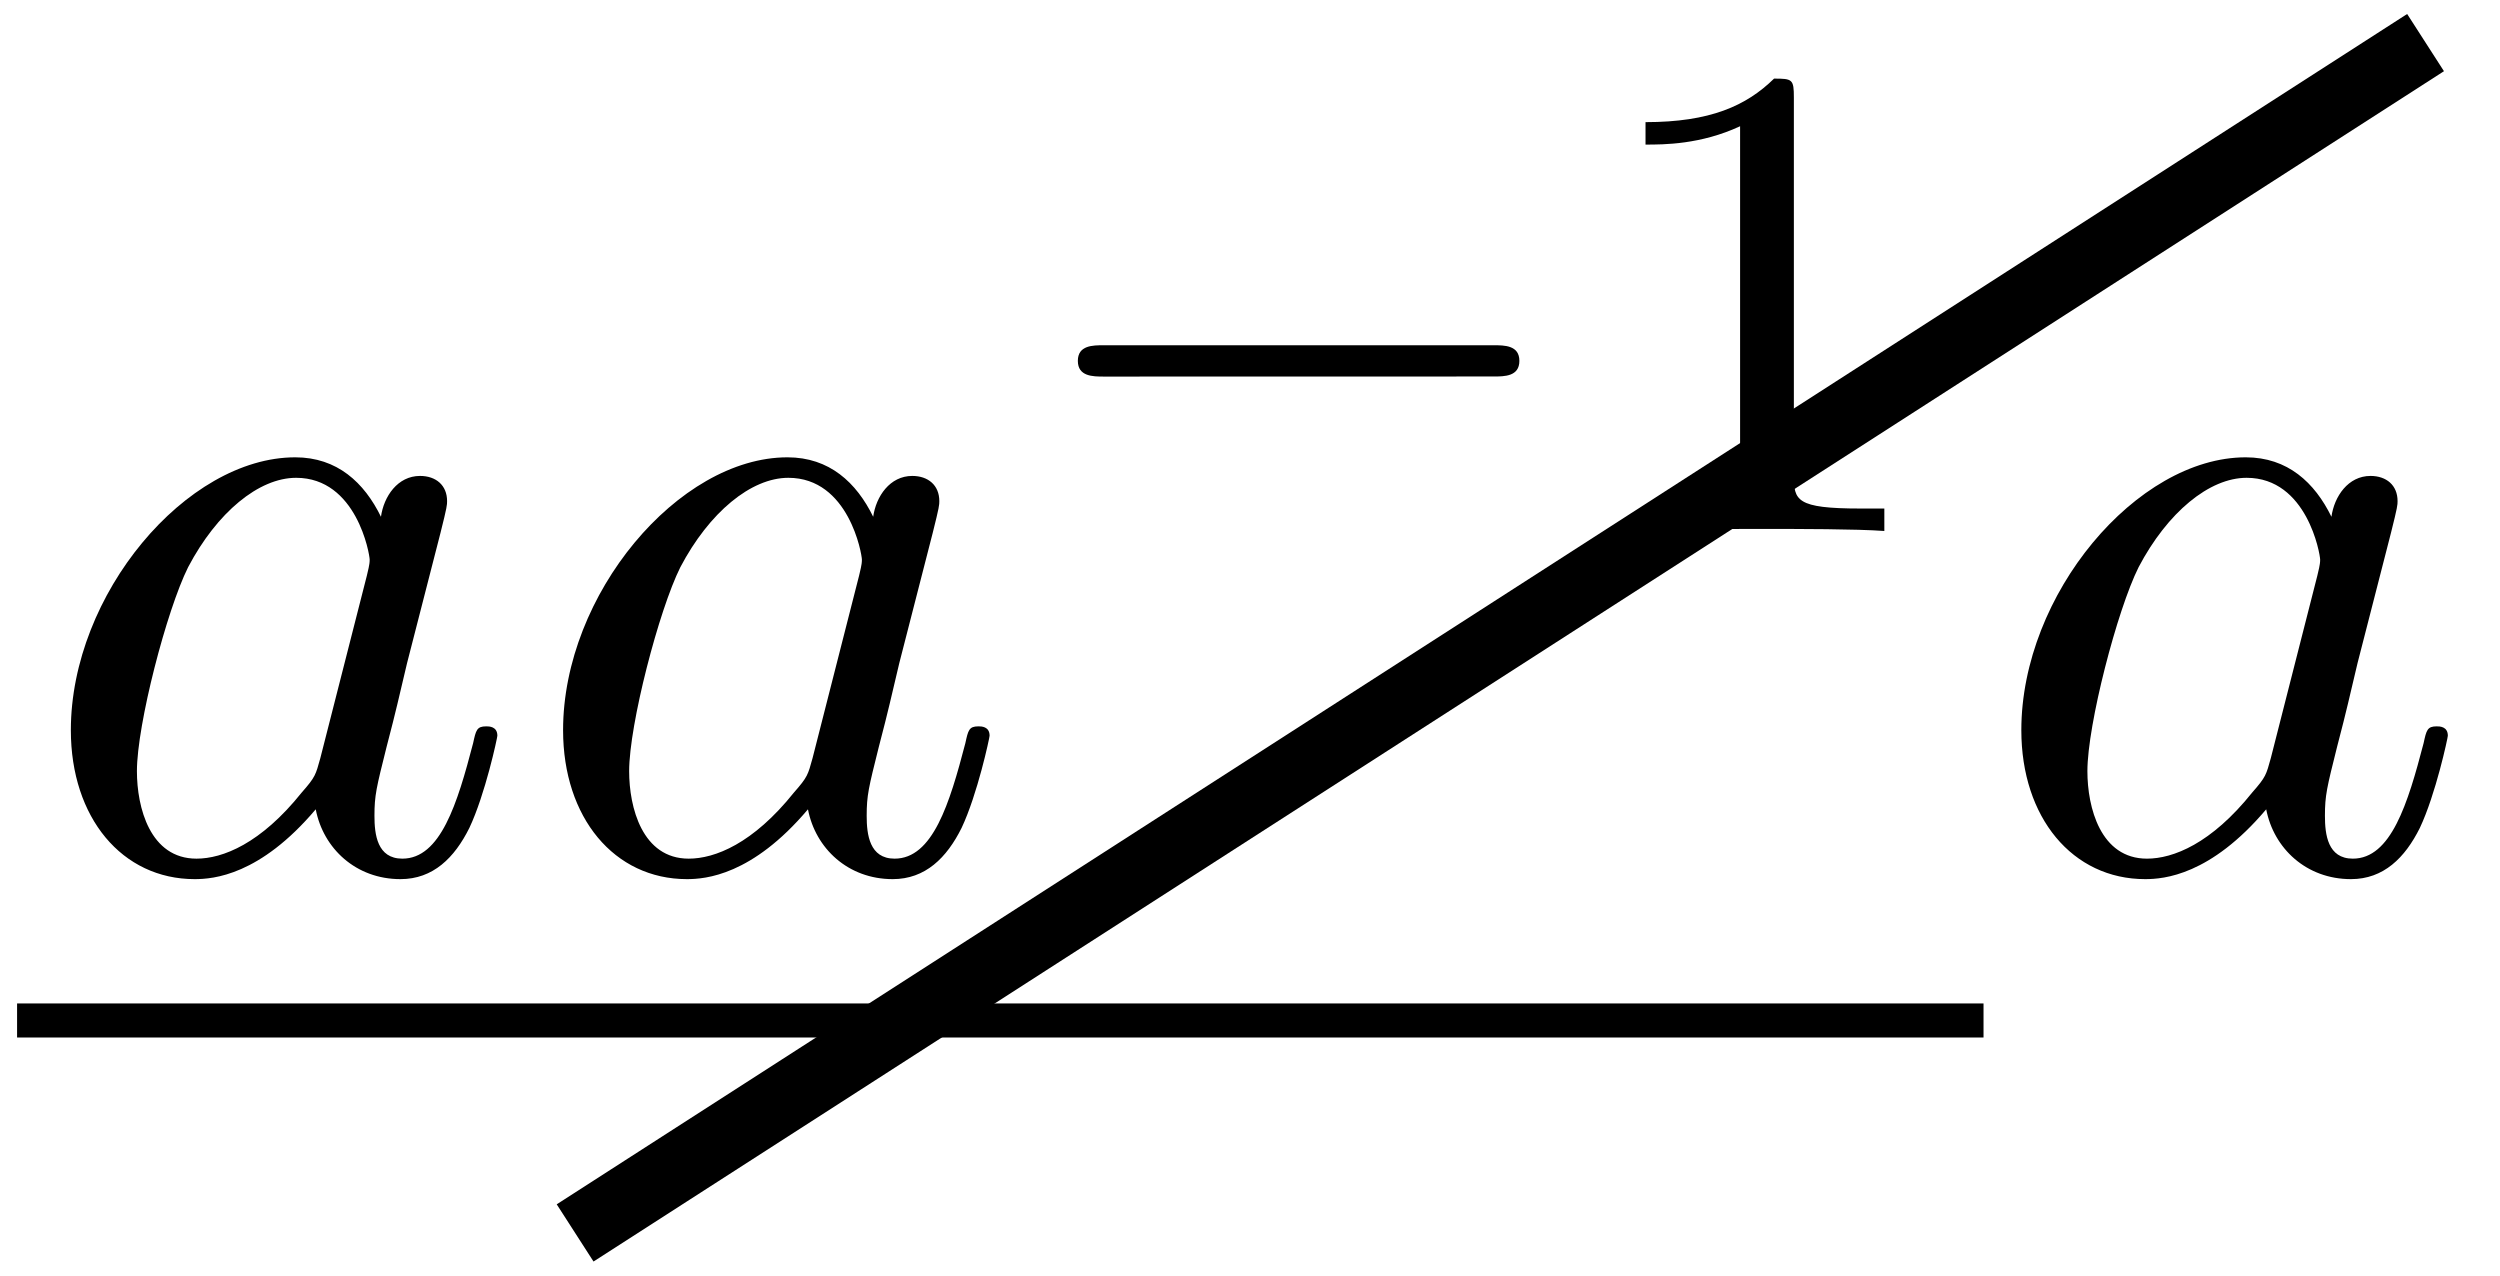
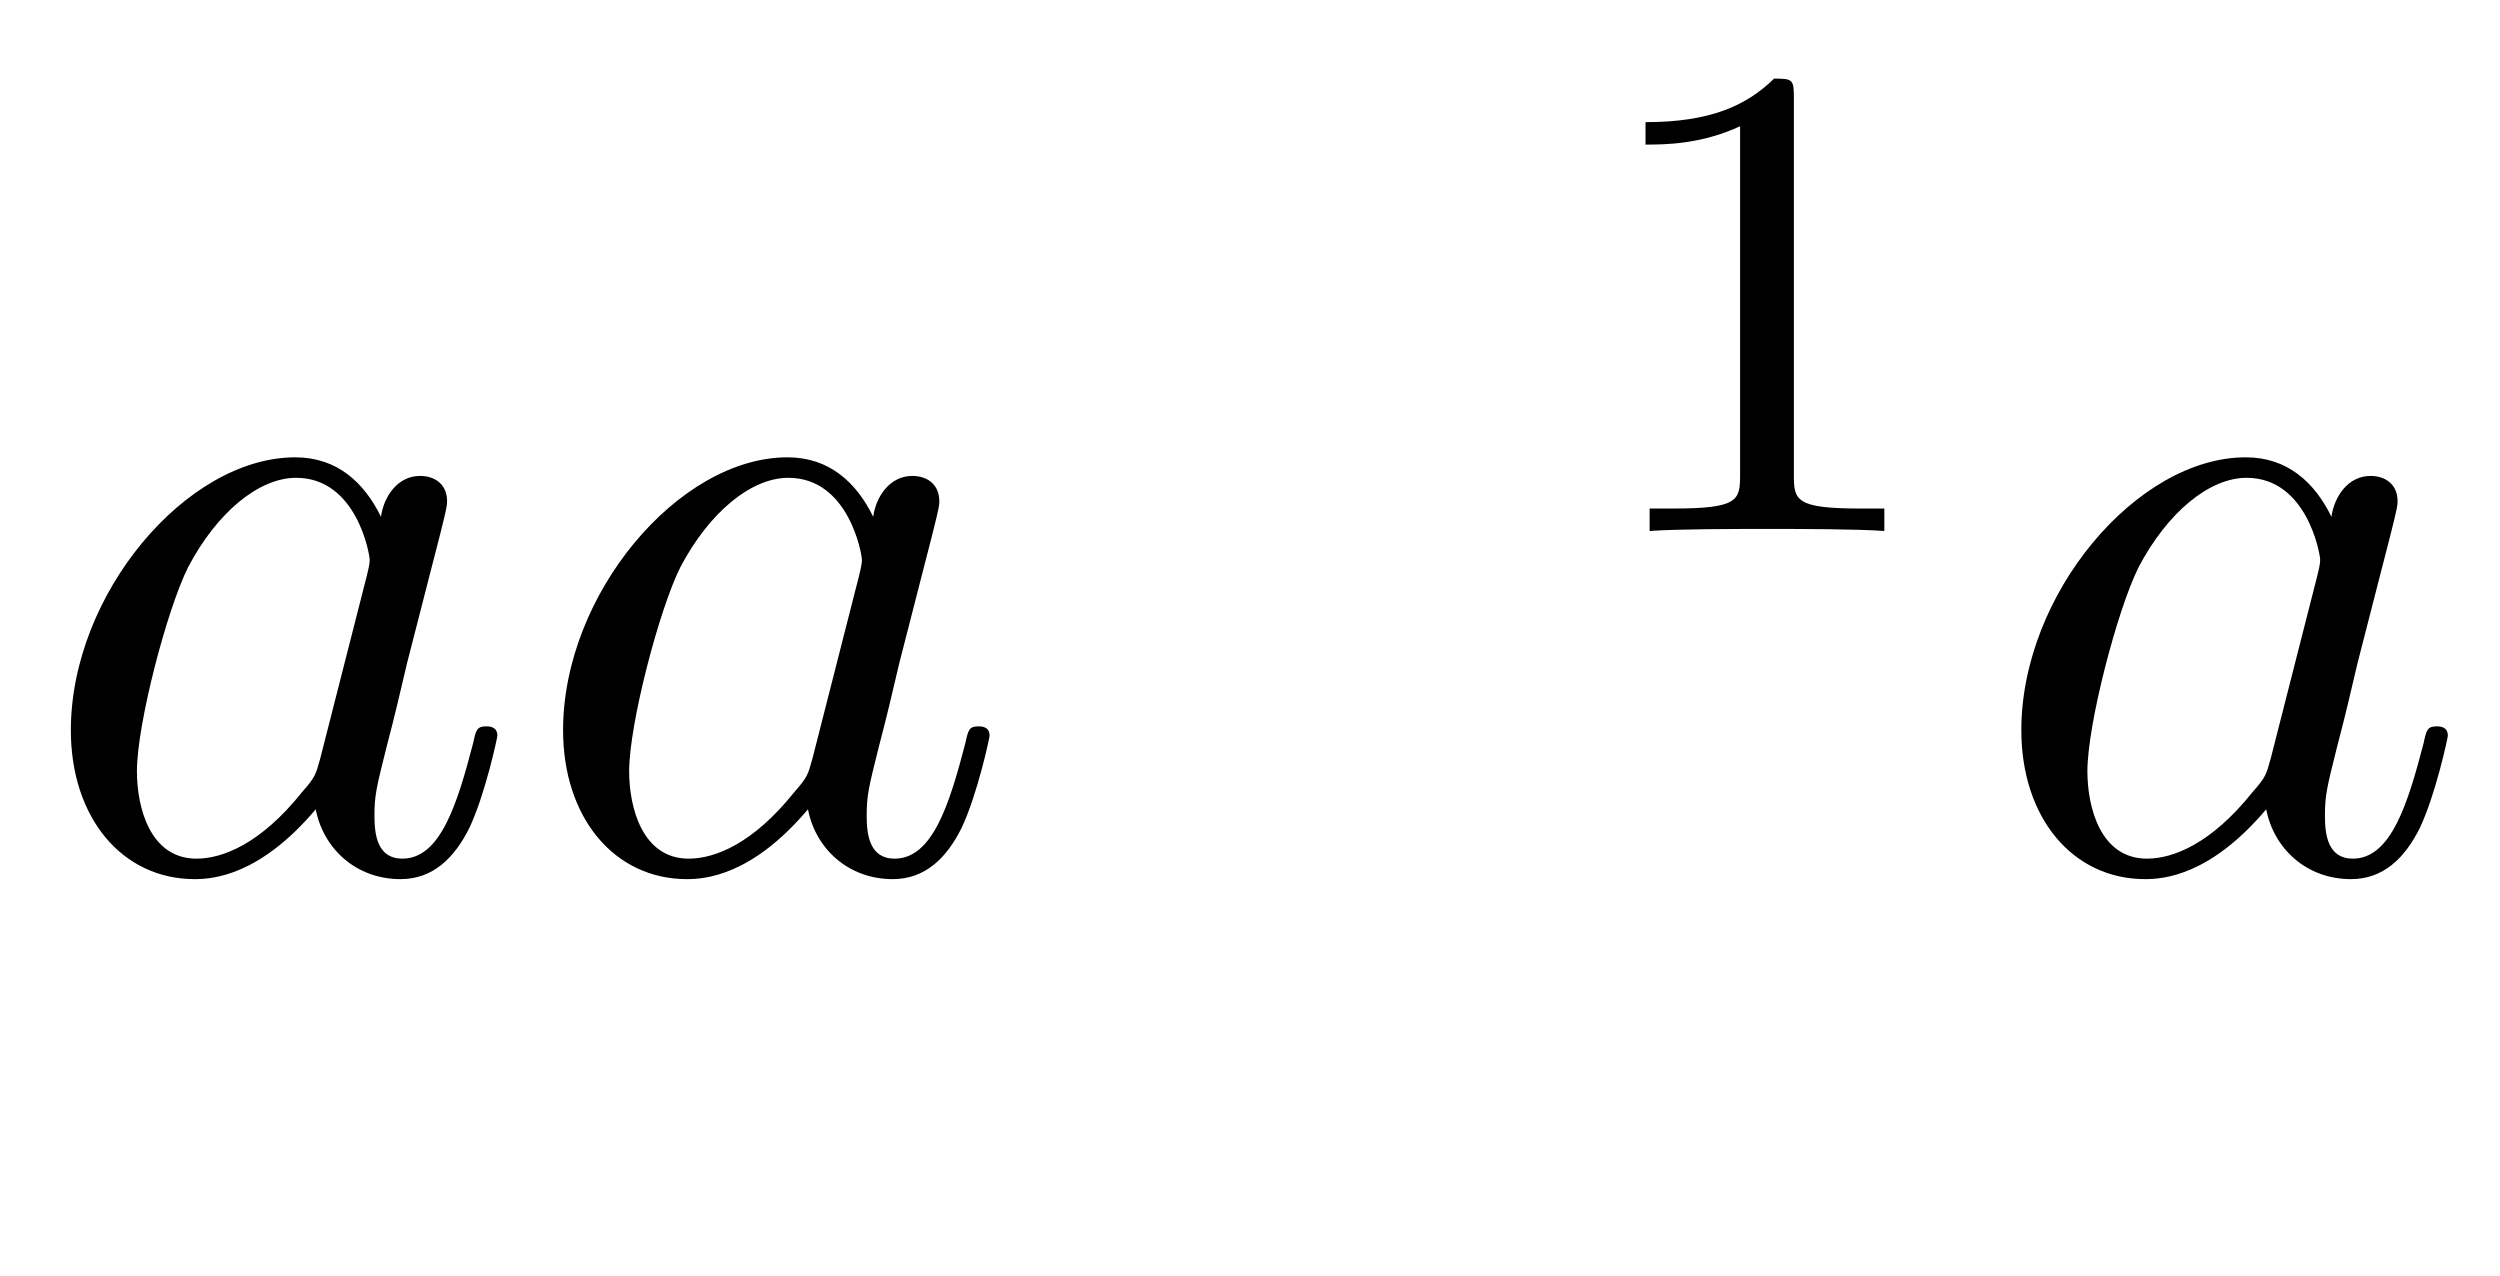
<svg xmlns="http://www.w3.org/2000/svg" xmlns:xlink="http://www.w3.org/1999/xlink" width="49" height="25" viewBox="1872.023 1483.118 29.29 14.944">
  <defs>
    <path id="g2-49" d="M2.503-5.077c0-.215-.016-.223-.232-.223-.326.319-.749.51-1.506.51v.263c.215 0 .646 0 1.108-.215v4.088c0 .295-.024.391-.781.391H.813V0c.327-.024 1.012-.024 1.37-.024s1.053 0 1.38.024v-.263h-.28c-.756 0-.78-.096-.78-.39z" />
    <path id="g1-97" d="M4.07-4.124c-.197-.403-.514-.698-1.005-.698C1.79-4.822.436-3.218.436-1.625.436-.6 1.036.12 1.887.12c.218 0 .764-.044 1.418-.818.088.458.47.818.993.818.382 0 .633-.25.807-.6.186-.393.328-1.058.328-1.08 0-.11-.098-.11-.131-.11-.11 0-.12.045-.153.197-.185.71-.382 1.353-.829 1.353-.295 0-.327-.284-.327-.502 0-.24.022-.327.142-.807.12-.458.141-.567.24-.982l.392-1.527c.077-.306.077-.327.077-.371 0-.186-.131-.295-.317-.295-.262 0-.425.24-.458.48m-.71 2.826c-.055.196-.055.218-.218.403-.48.6-.927.775-1.233.775-.545 0-.698-.6-.698-1.025 0-.546.349-1.888.6-2.39.338-.643.829-1.047 1.265-1.047.71 0 .862.895.862.96s-.022.131-.033.186z" />
-     <path id="g0-0" d="M5.571-1.81c.128 0 .303 0 .303-.183s-.175-.183-.303-.183H1.004c-.127 0-.303 0-.303.183s.176.184.303.184z" />
  </defs>
  <g id="page1">
    <g transform="translate(-14.31 2.71)">
      <use xlink:href="#g1-97" x="1886.727" y="1490.588" />
      <use xlink:href="#g1-97" x="1892.494" y="1490.588" />
      <use xlink:href="#g0-0" x="1898.26" y="1486.629" />
      <use xlink:href="#g2-49" x="1904.847" y="1486.629" />
      <use xlink:href="#g1-97" x="1909.579" y="1490.588" />
    </g>
-     <path fill="none" stroke="#000" stroke-miterlimit="10" stroke-width=".399" d="M1872.223 1495.074h23.039" />
-     <path fill="none" stroke="#000" stroke-miterlimit="10" stroke-width=".797" d="m1900.441 1483.617-21.68 13.946" />
  </g>
  <script type="text/ecmascript">if(window.parent.postMessage)window.parent.postMessage("9.375|36.75|18.75|"+window.location,"*");</script>
</svg>